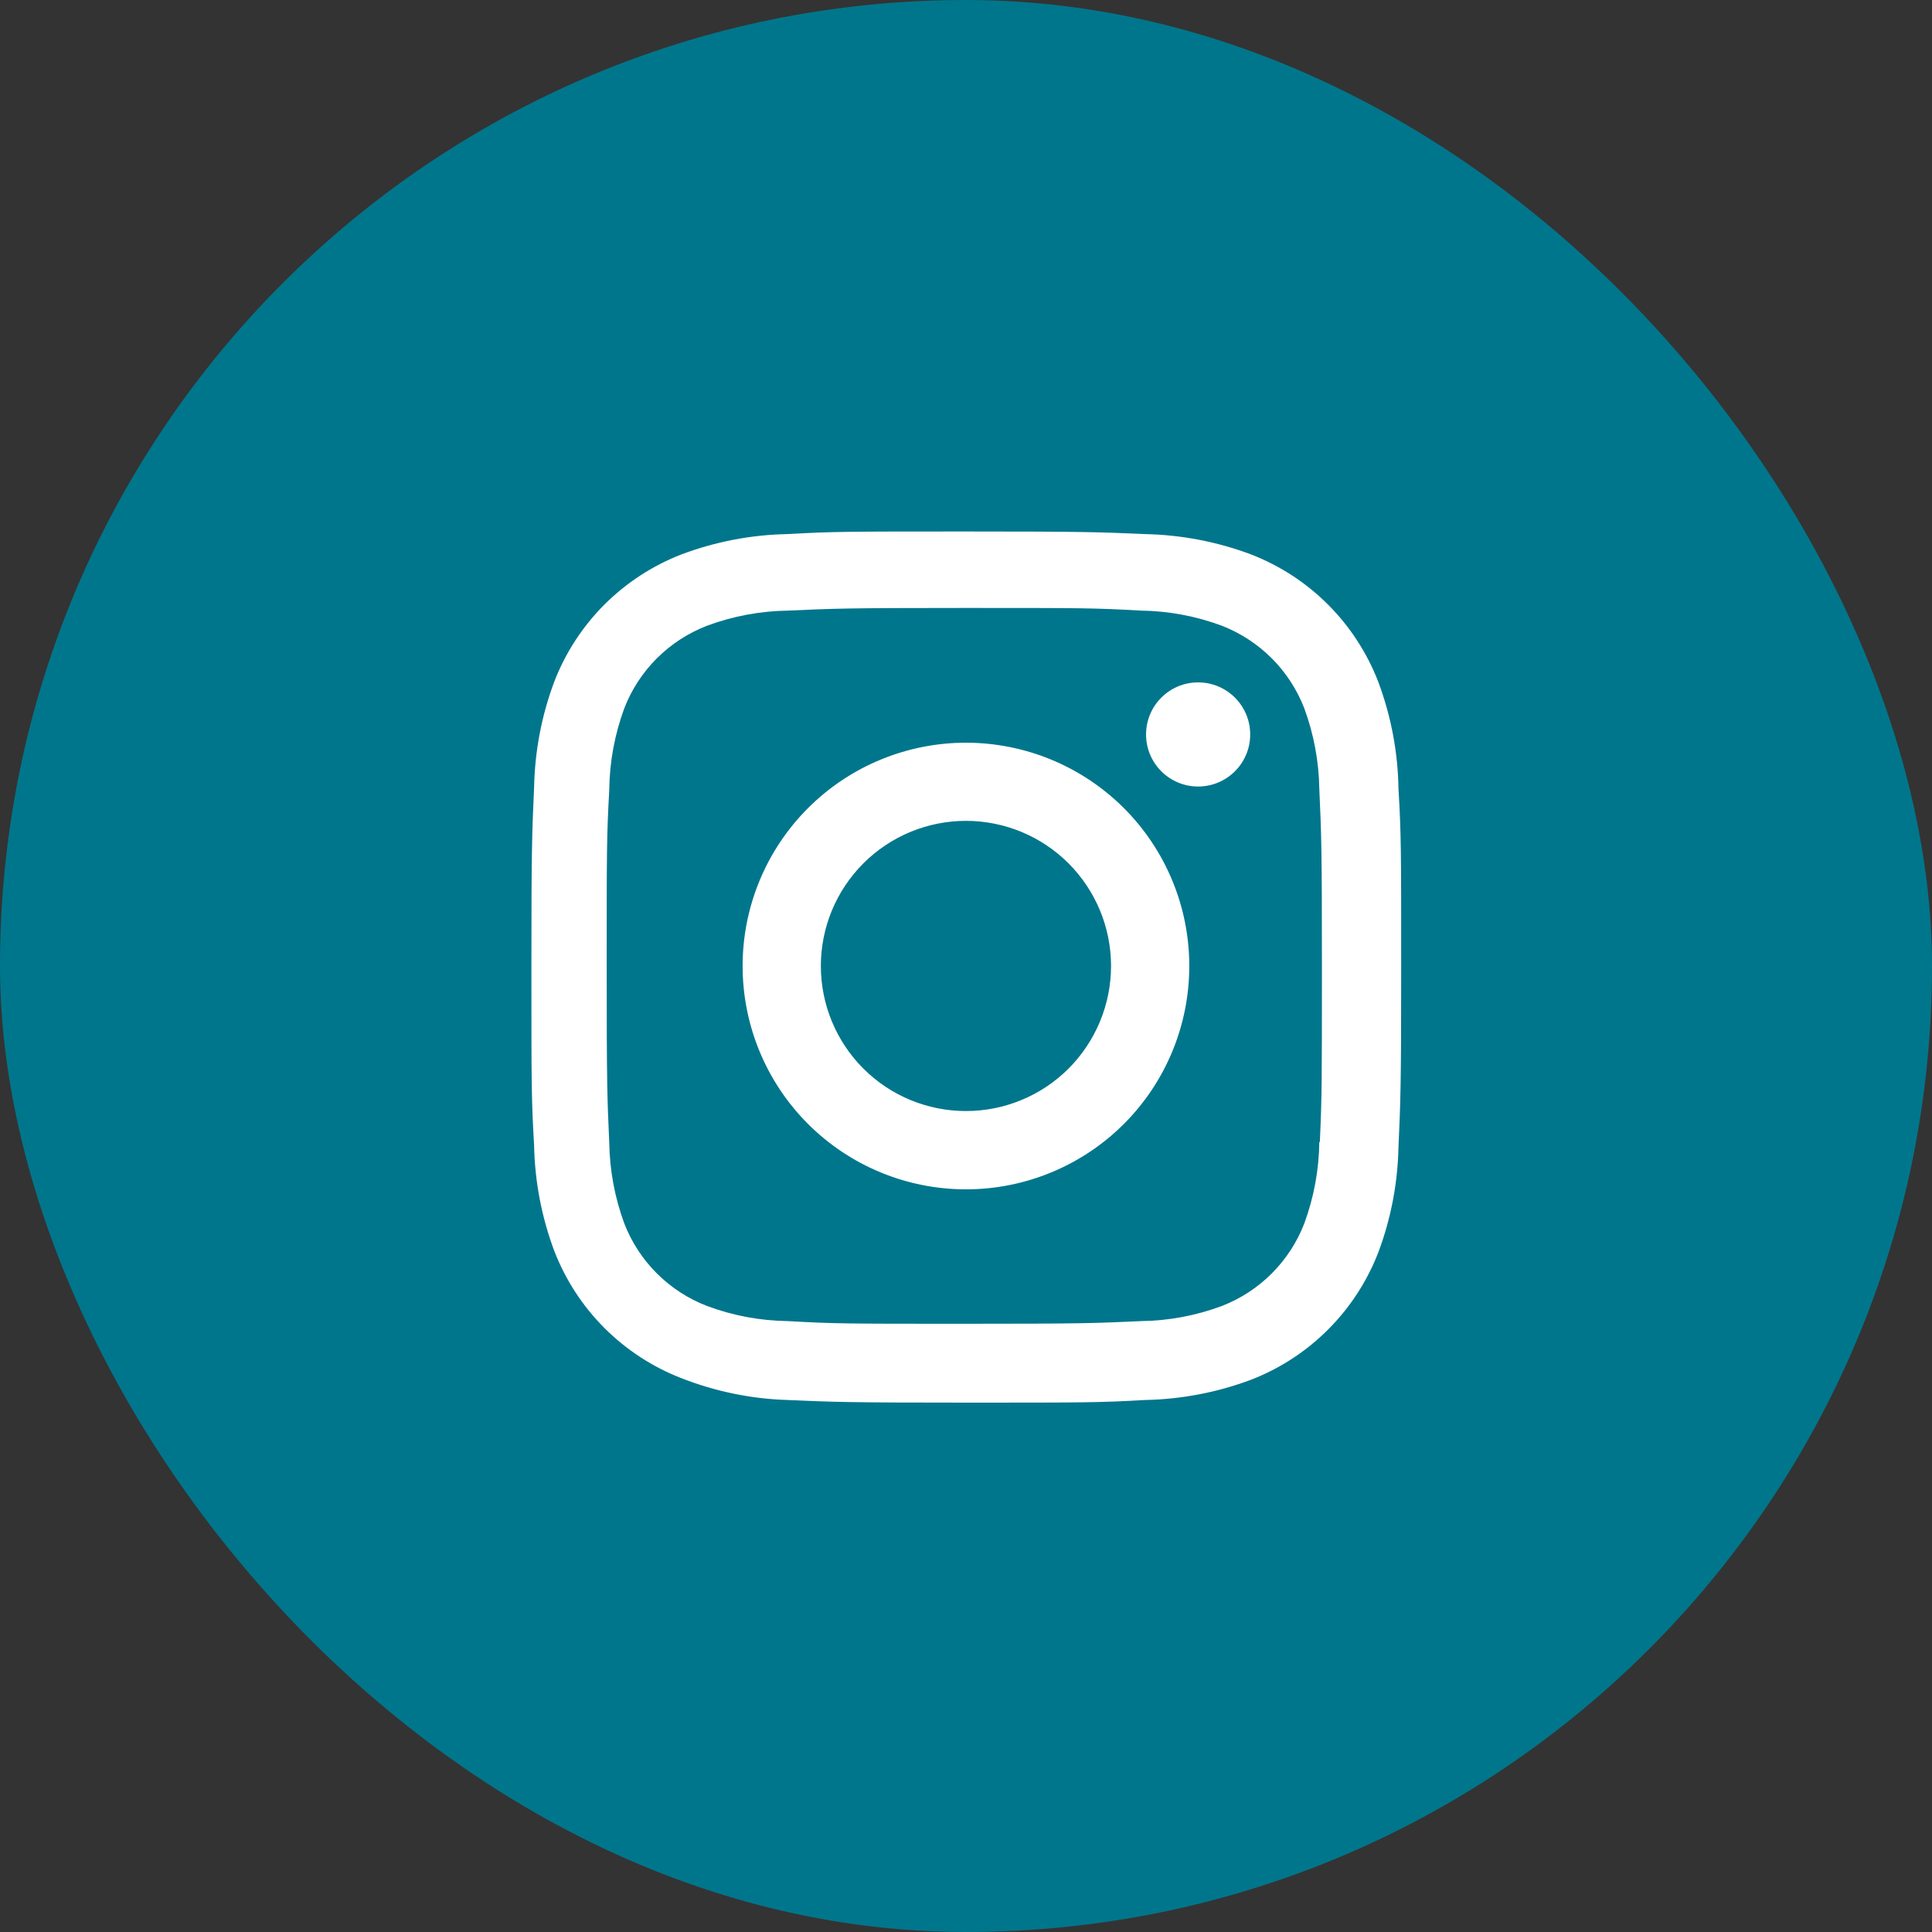
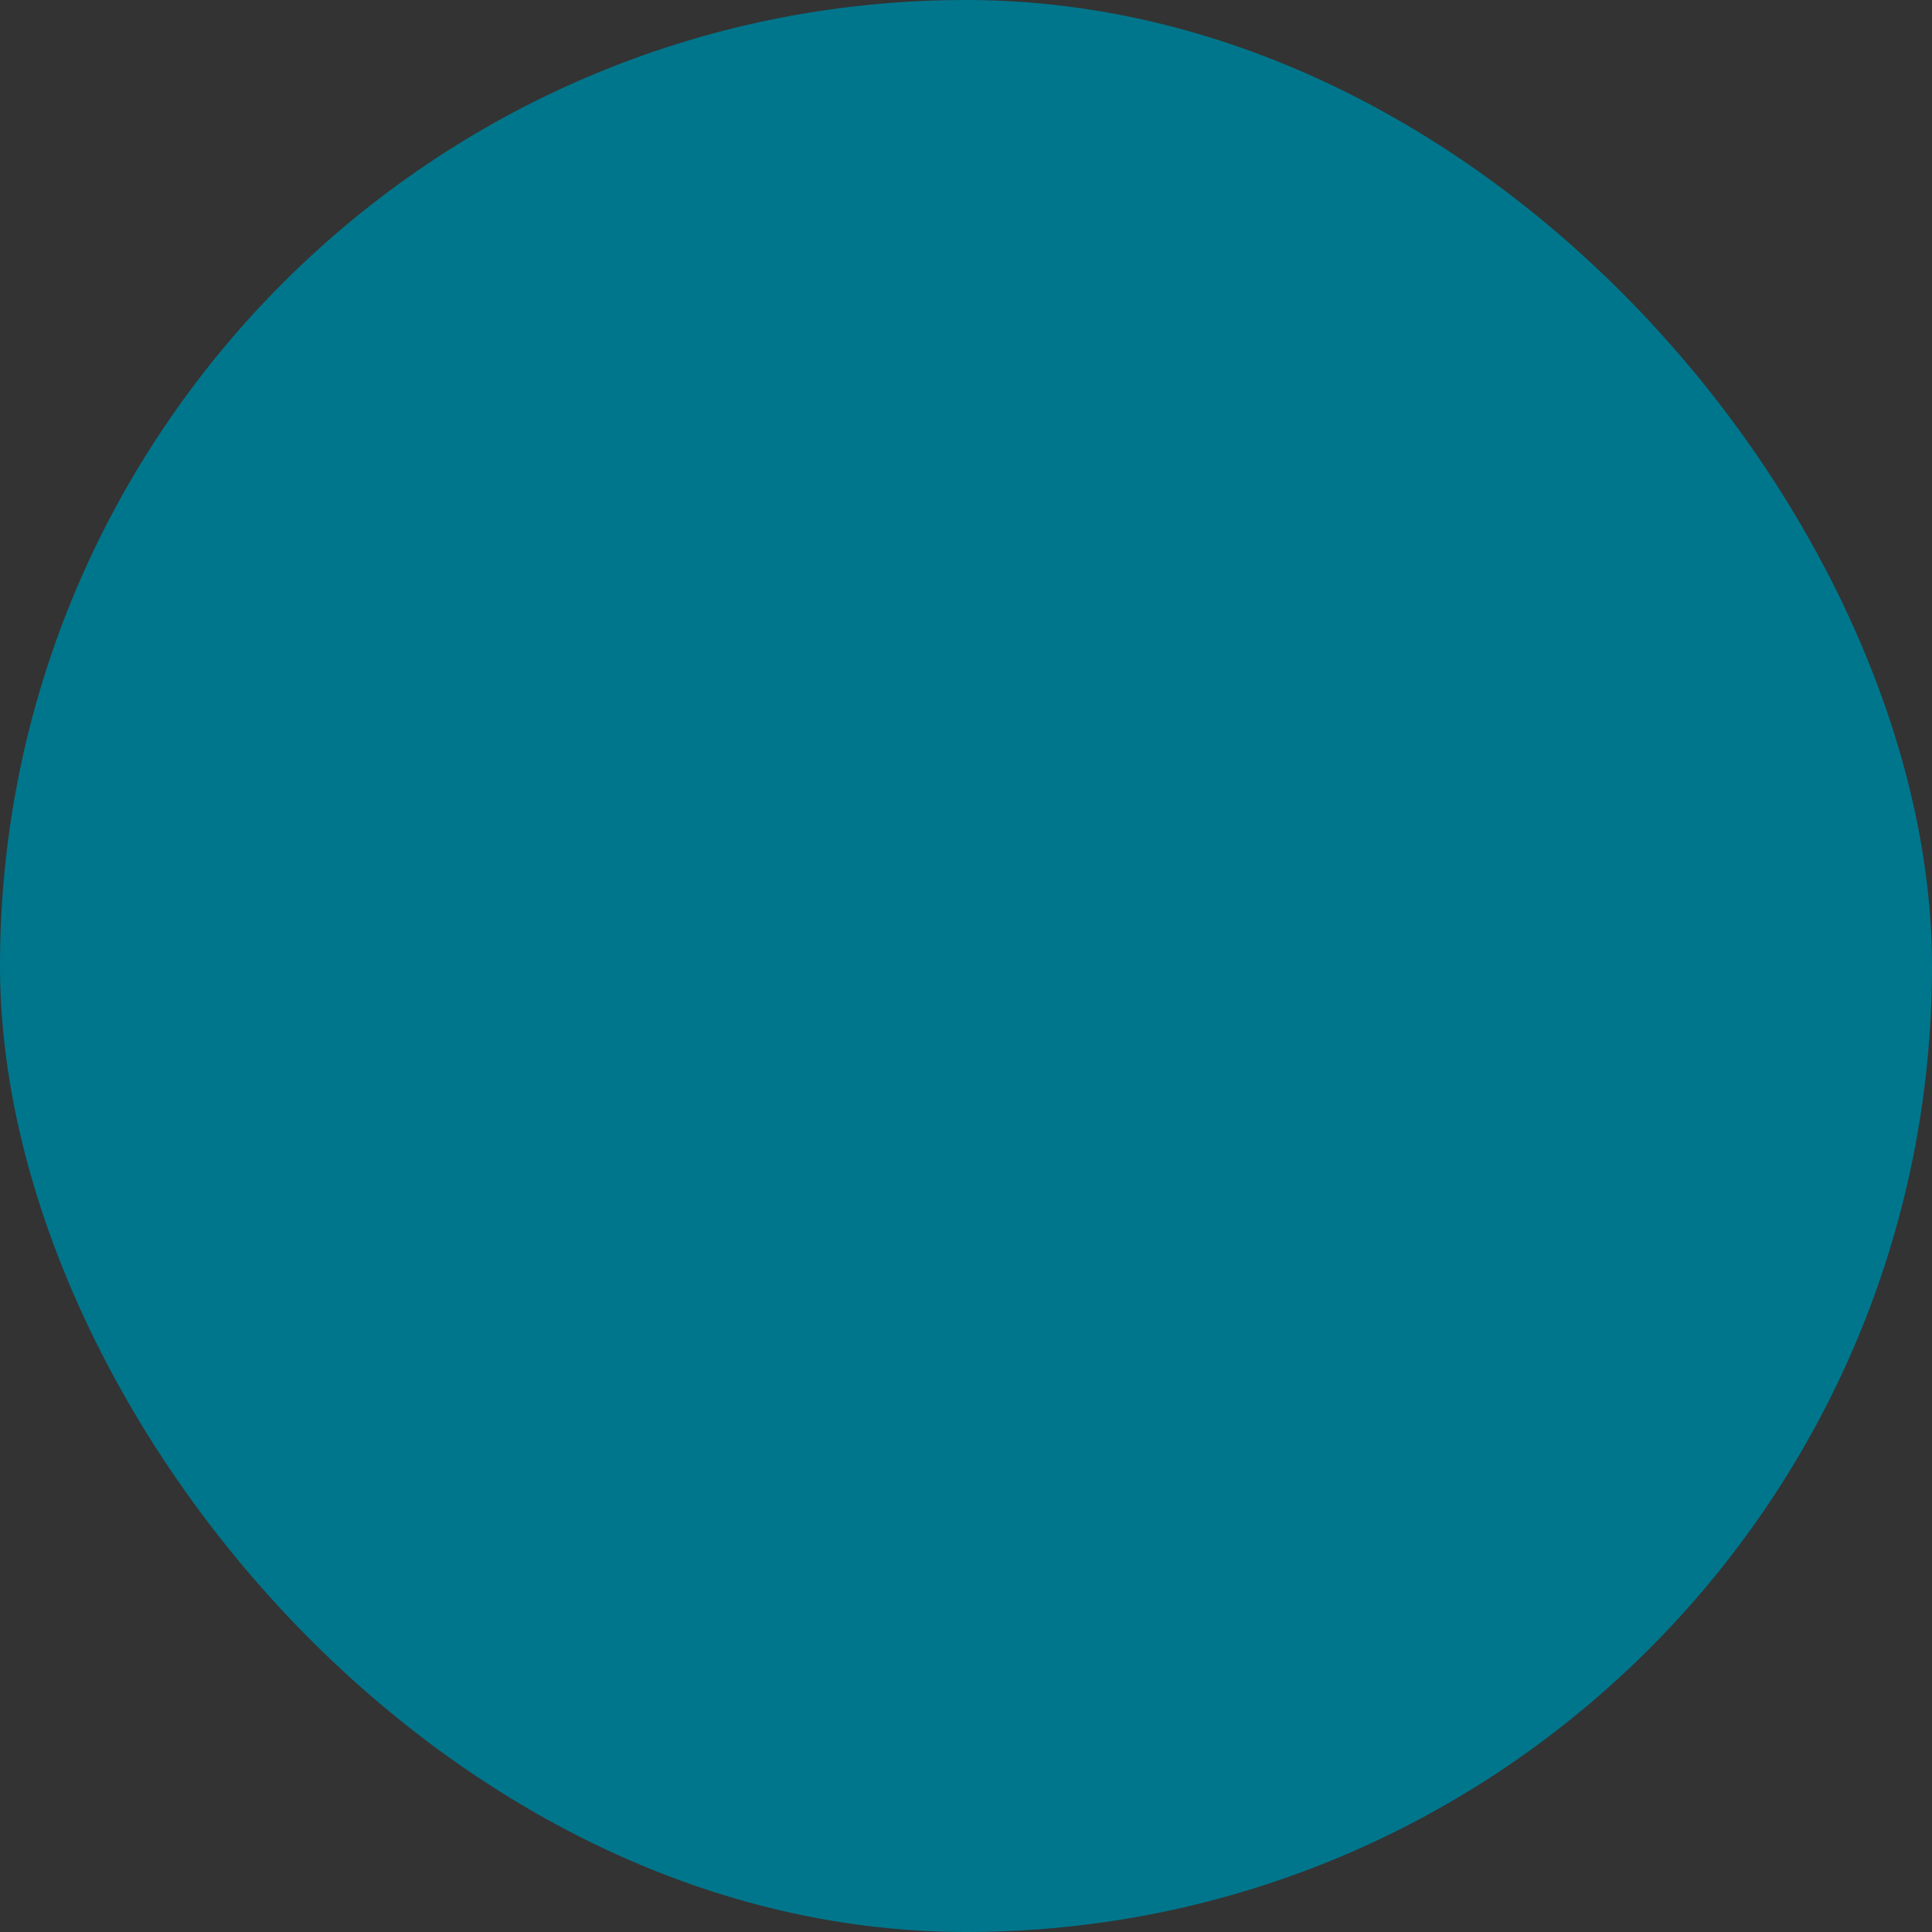
<svg xmlns="http://www.w3.org/2000/svg" width="40" height="40" viewBox="0 0 40 40" fill="none">
  <rect x="0" y="0" width="40" height="40" fill="#333333" stroke="none" />
  <rect width="40" height="40" rx="20" fill="#00768C" />
-   <path fill-rule="evenodd" clip-rule="evenodd" d="M27.494 12.516C27.948 12.97 28.301 13.513 28.533 14.11C28.8 14.82 28.942 15.57 28.954 16.327C29.01 17.284 29.01 17.594 29.01 20.037C29.01 22.48 28.997 22.785 28.954 23.747C28.939 24.495 28.798 25.233 28.535 25.933C28.303 26.531 27.949 27.074 27.496 27.527C27.043 27.981 26.5 28.334 25.902 28.566C25.202 28.828 24.463 28.97 23.716 28.985C22.761 29.04 22.448 29.04 20.006 29.04C17.564 29.04 17.259 29.027 16.296 28.985C15.547 28.961 14.808 28.808 14.111 28.535C13.513 28.304 12.97 27.95 12.516 27.497C12.063 27.044 11.709 26.501 11.477 25.903C11.214 25.202 11.073 24.464 11.058 23.716C11.002 22.759 11.002 22.448 11.002 20.006C11.002 17.563 11.015 17.258 11.058 16.296C11.073 15.549 11.214 14.81 11.477 14.11C11.708 13.512 12.062 12.969 12.515 12.516C12.969 12.063 13.512 11.709 14.11 11.478C14.809 11.215 15.547 11.073 16.294 11.058C17.249 11.004 17.562 11.004 20.004 11.004C22.446 11.004 22.751 11.016 23.714 11.058C24.461 11.074 25.2 11.216 25.9 11.478C26.498 11.71 27.041 12.063 27.494 12.516ZM27.004 25.33C27.203 24.79 27.308 24.219 27.315 23.642V23.643H27.326C27.369 22.687 27.369 22.425 27.369 19.989C27.369 17.552 27.358 17.285 27.315 16.334C27.306 15.764 27.201 15.2 27.004 14.665C26.854 14.277 26.624 13.923 26.329 13.628C26.034 13.334 25.681 13.104 25.292 12.953C24.757 12.755 24.192 12.649 23.622 12.642C22.655 12.587 22.405 12.587 19.968 12.587C17.531 12.587 17.264 12.599 16.313 12.642C15.743 12.65 15.178 12.755 14.644 12.953C13.855 13.255 13.23 13.876 12.925 14.665C12.726 15.206 12.62 15.776 12.614 16.352C12.561 17.321 12.561 17.57 12.561 20.007V20.007C12.561 22.443 12.571 22.711 12.614 23.661C12.623 24.231 12.728 24.795 12.925 25.33C13.076 25.72 13.307 26.074 13.603 26.368C13.899 26.663 14.254 26.892 14.644 27.041C15.178 27.24 15.743 27.345 16.313 27.352C17.281 27.407 17.53 27.407 19.968 27.407C22.404 27.407 22.672 27.396 23.622 27.352C24.192 27.345 24.757 27.24 25.292 27.041C25.681 26.891 26.034 26.662 26.329 26.367C26.624 26.072 26.854 25.719 27.004 25.33ZM24.806 16.284C25.401 16.284 25.884 15.802 25.884 15.206C25.884 14.611 25.401 14.128 24.806 14.128C24.21 14.128 23.728 14.611 23.728 15.206C23.728 15.802 24.21 16.284 24.806 16.284ZM19.999 15.377C18.773 15.377 17.596 15.864 16.729 16.731C15.862 17.598 15.375 18.774 15.375 20C15.375 21.227 15.862 22.403 16.729 23.27C17.596 24.137 18.773 24.624 19.999 24.624C21.225 24.624 22.401 24.137 23.269 23.27C24.136 22.403 24.623 21.227 24.623 20C24.623 18.774 24.136 17.598 23.269 16.731C22.401 15.864 21.225 15.377 19.999 15.377ZM19.999 23.003C19.202 23.003 18.438 22.687 17.875 22.124C17.311 21.56 16.995 20.796 16.995 19.999C16.995 19.203 17.311 18.439 17.875 17.875C18.438 17.312 19.202 16.995 19.999 16.995C20.796 16.995 21.56 17.312 22.123 17.875C22.686 18.439 23.003 19.203 23.003 19.999C23.003 20.796 22.686 21.56 22.123 22.124C21.56 22.687 20.796 23.003 19.999 23.003Z" fill="white" />
</svg>